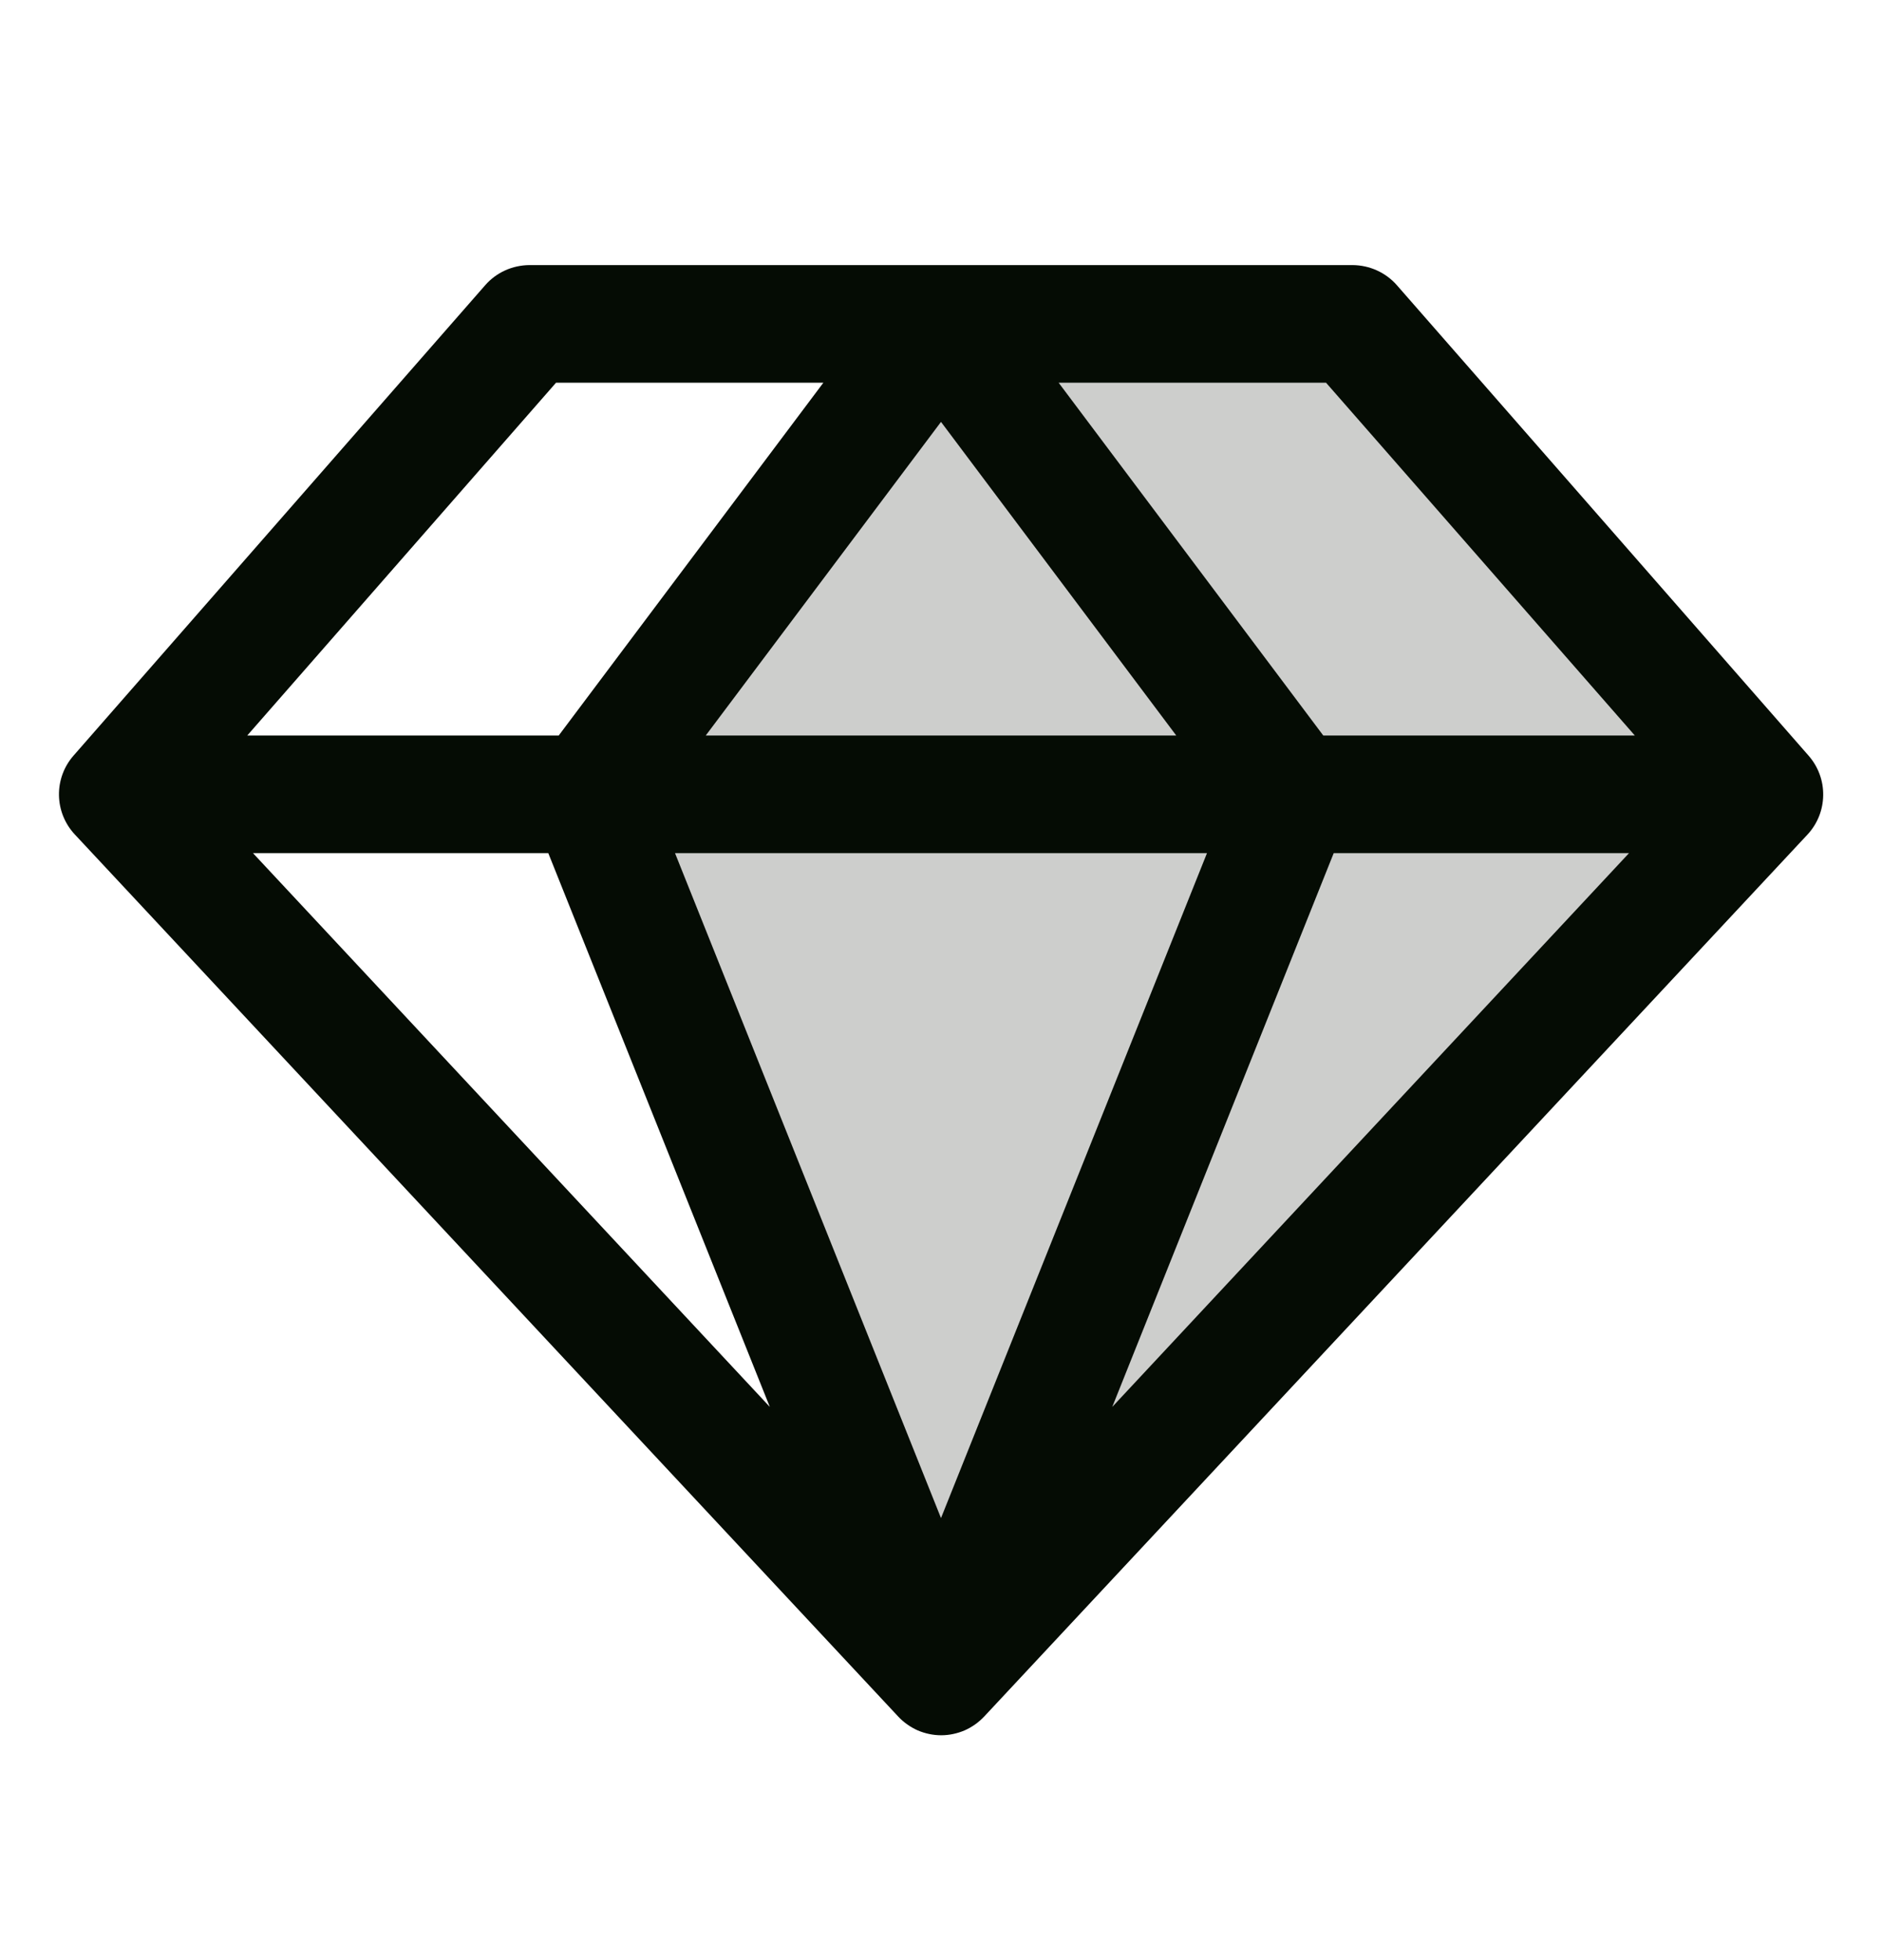
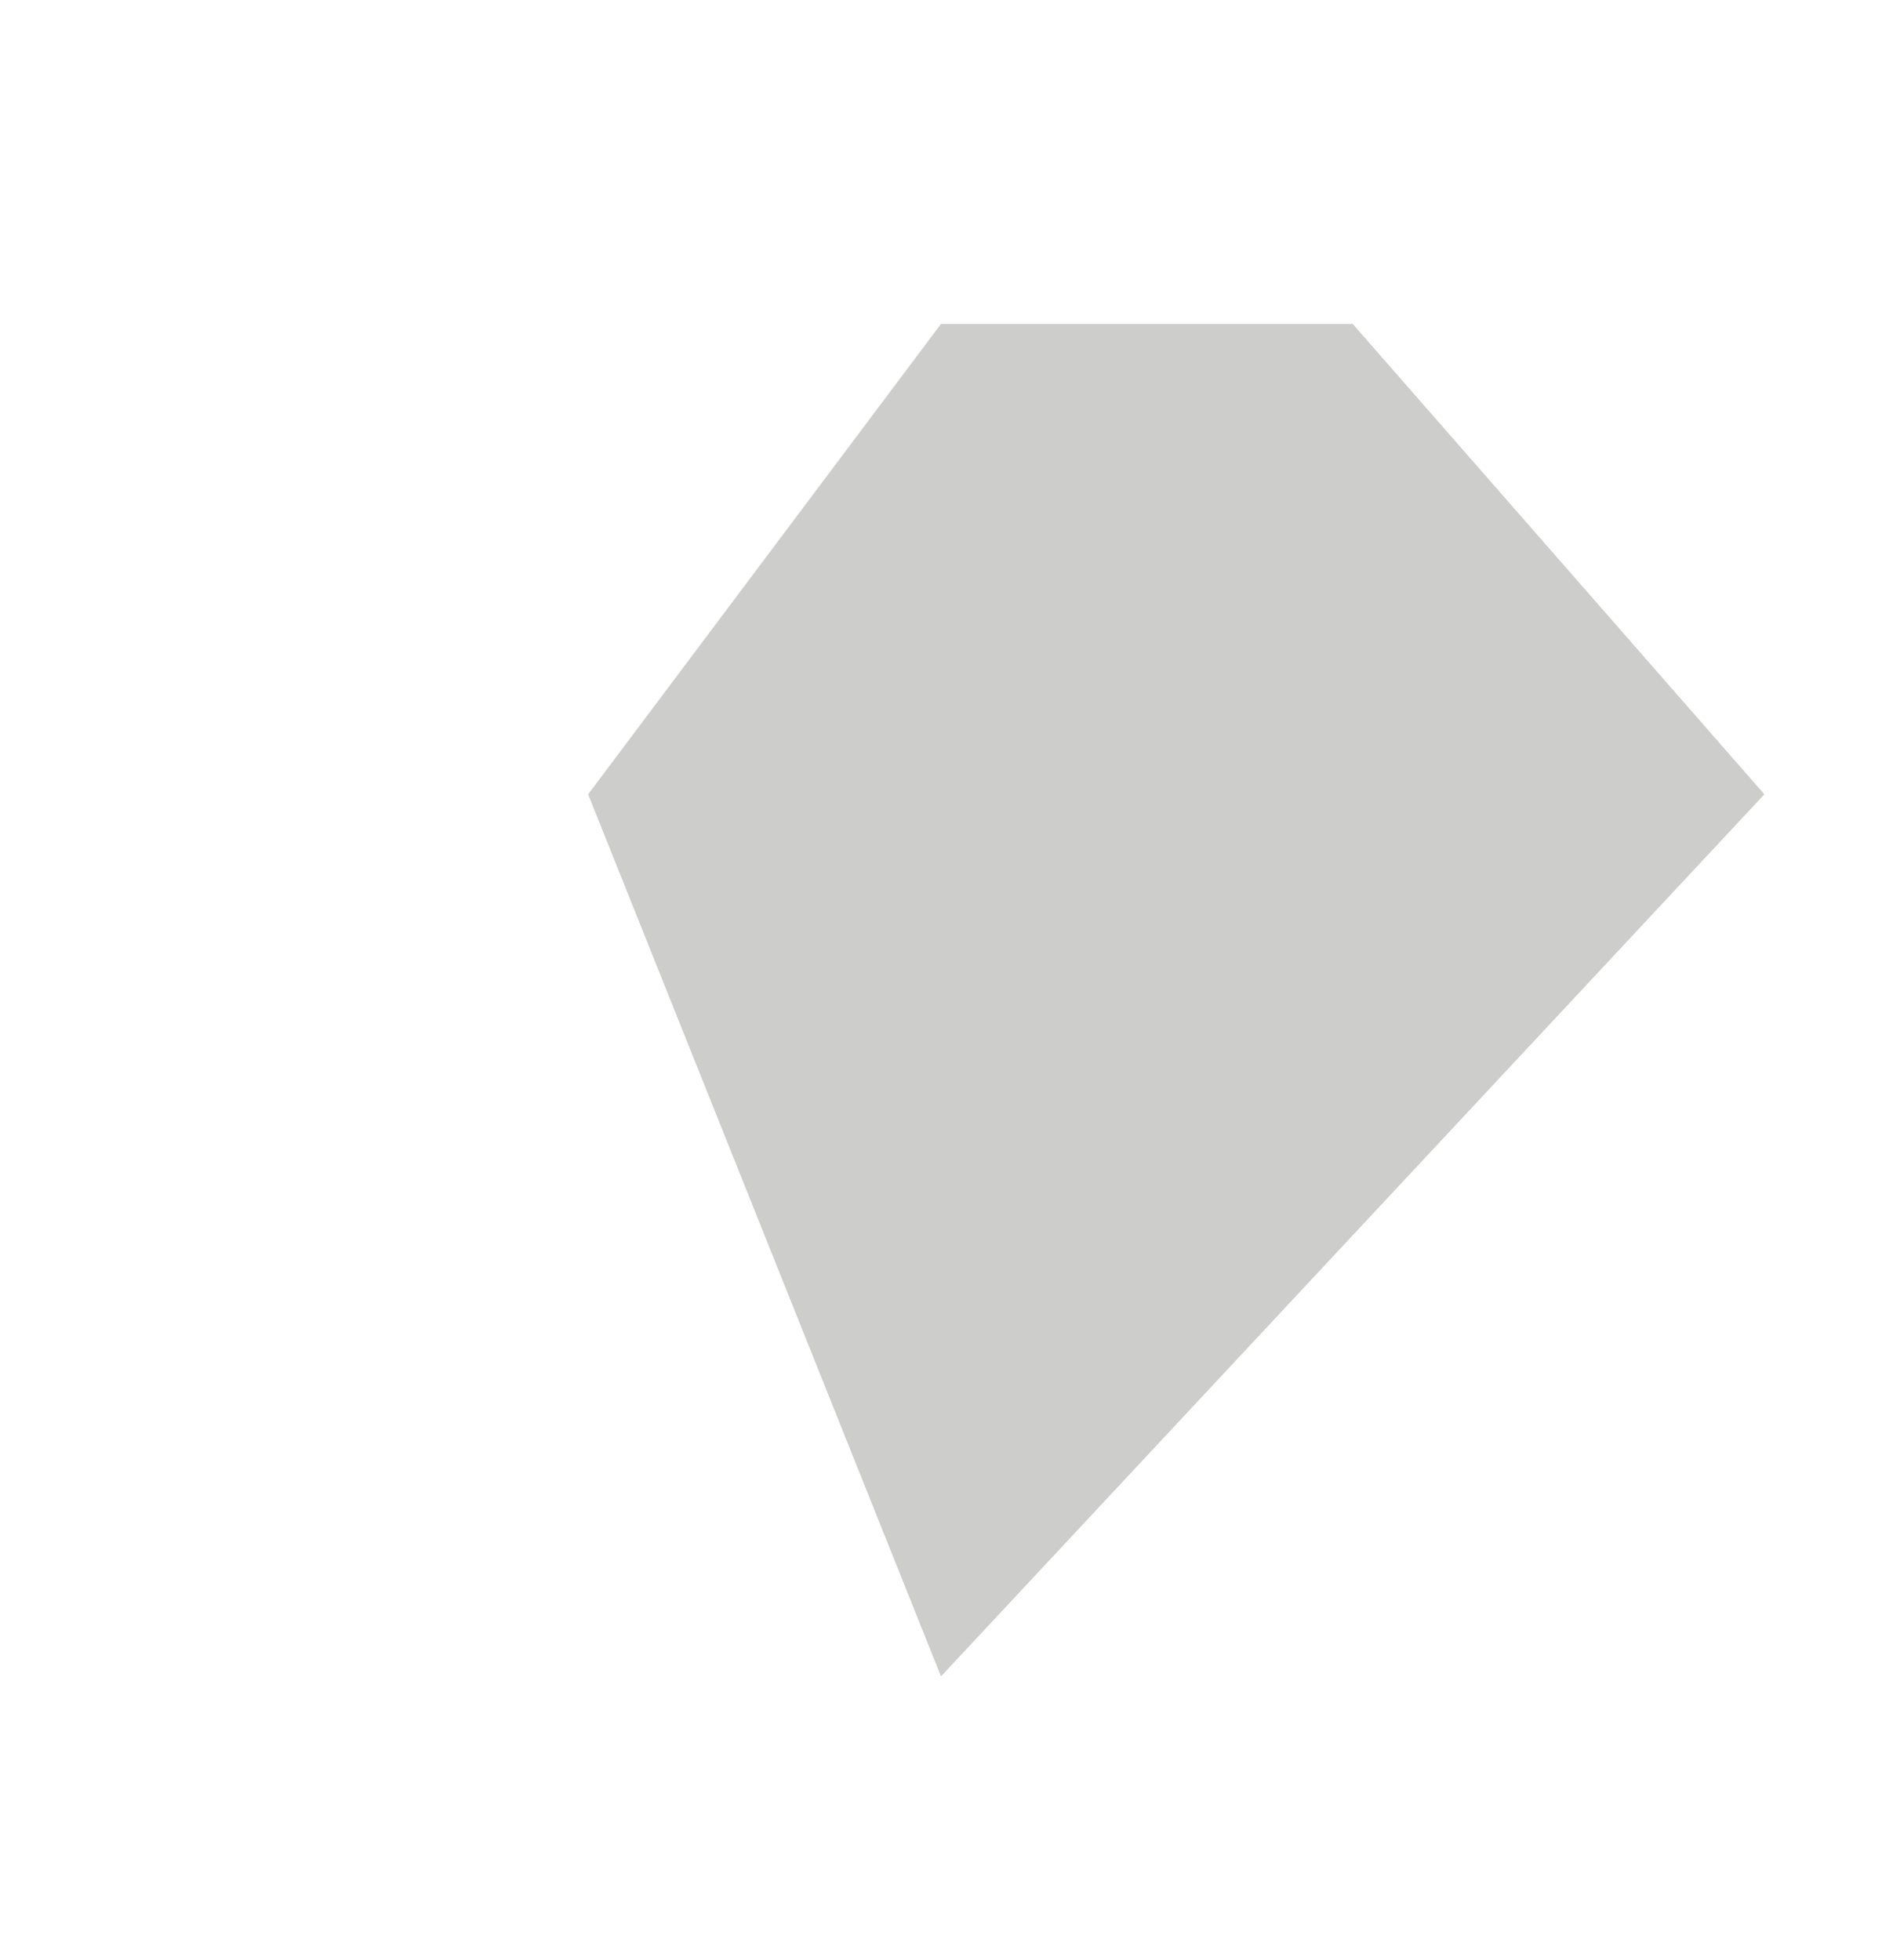
<svg xmlns="http://www.w3.org/2000/svg" fill="none" viewBox="0 0 24 25" height="25" width="24">
  <path fill="#050C04" d="M22.5 10.131L12 21.381L7.5 10.131L12 4.131H17.25L22.5 10.131Z" opacity="0.2" />
-   <path fill="#050C04" d="M23.063 9.637L17.813 3.637C17.743 3.557 17.656 3.493 17.559 3.449C17.462 3.405 17.357 3.382 17.25 3.381H6.75C6.644 3.382 6.538 3.405 6.441 3.449C6.344 3.493 6.258 3.557 6.188 3.637L0.938 9.637C0.815 9.777 0.749 9.957 0.752 10.143C0.755 10.329 0.827 10.507 0.954 10.643L11.454 21.893C11.524 21.968 11.609 22.028 11.703 22.07C11.797 22.11 11.899 22.132 12.002 22.132C12.105 22.132 12.207 22.11 12.301 22.07C12.396 22.028 12.48 21.968 12.551 21.893L23.051 10.643C23.177 10.507 23.248 10.329 23.25 10.143C23.253 9.957 23.186 9.777 23.063 9.637ZM20.848 9.381H16.875L13.5 4.881H16.91L20.848 9.381ZM6.992 10.881L9.817 17.944L3.226 10.881H6.992ZM15.392 10.881L12 19.362L8.608 10.881H15.392ZM9 9.381L12 5.381L15 9.381H9ZM17.008 10.881H20.774L14.184 17.944L17.008 10.881ZM7.091 4.881H10.5L7.125 9.381H3.153L7.091 4.881Z" />
</svg>